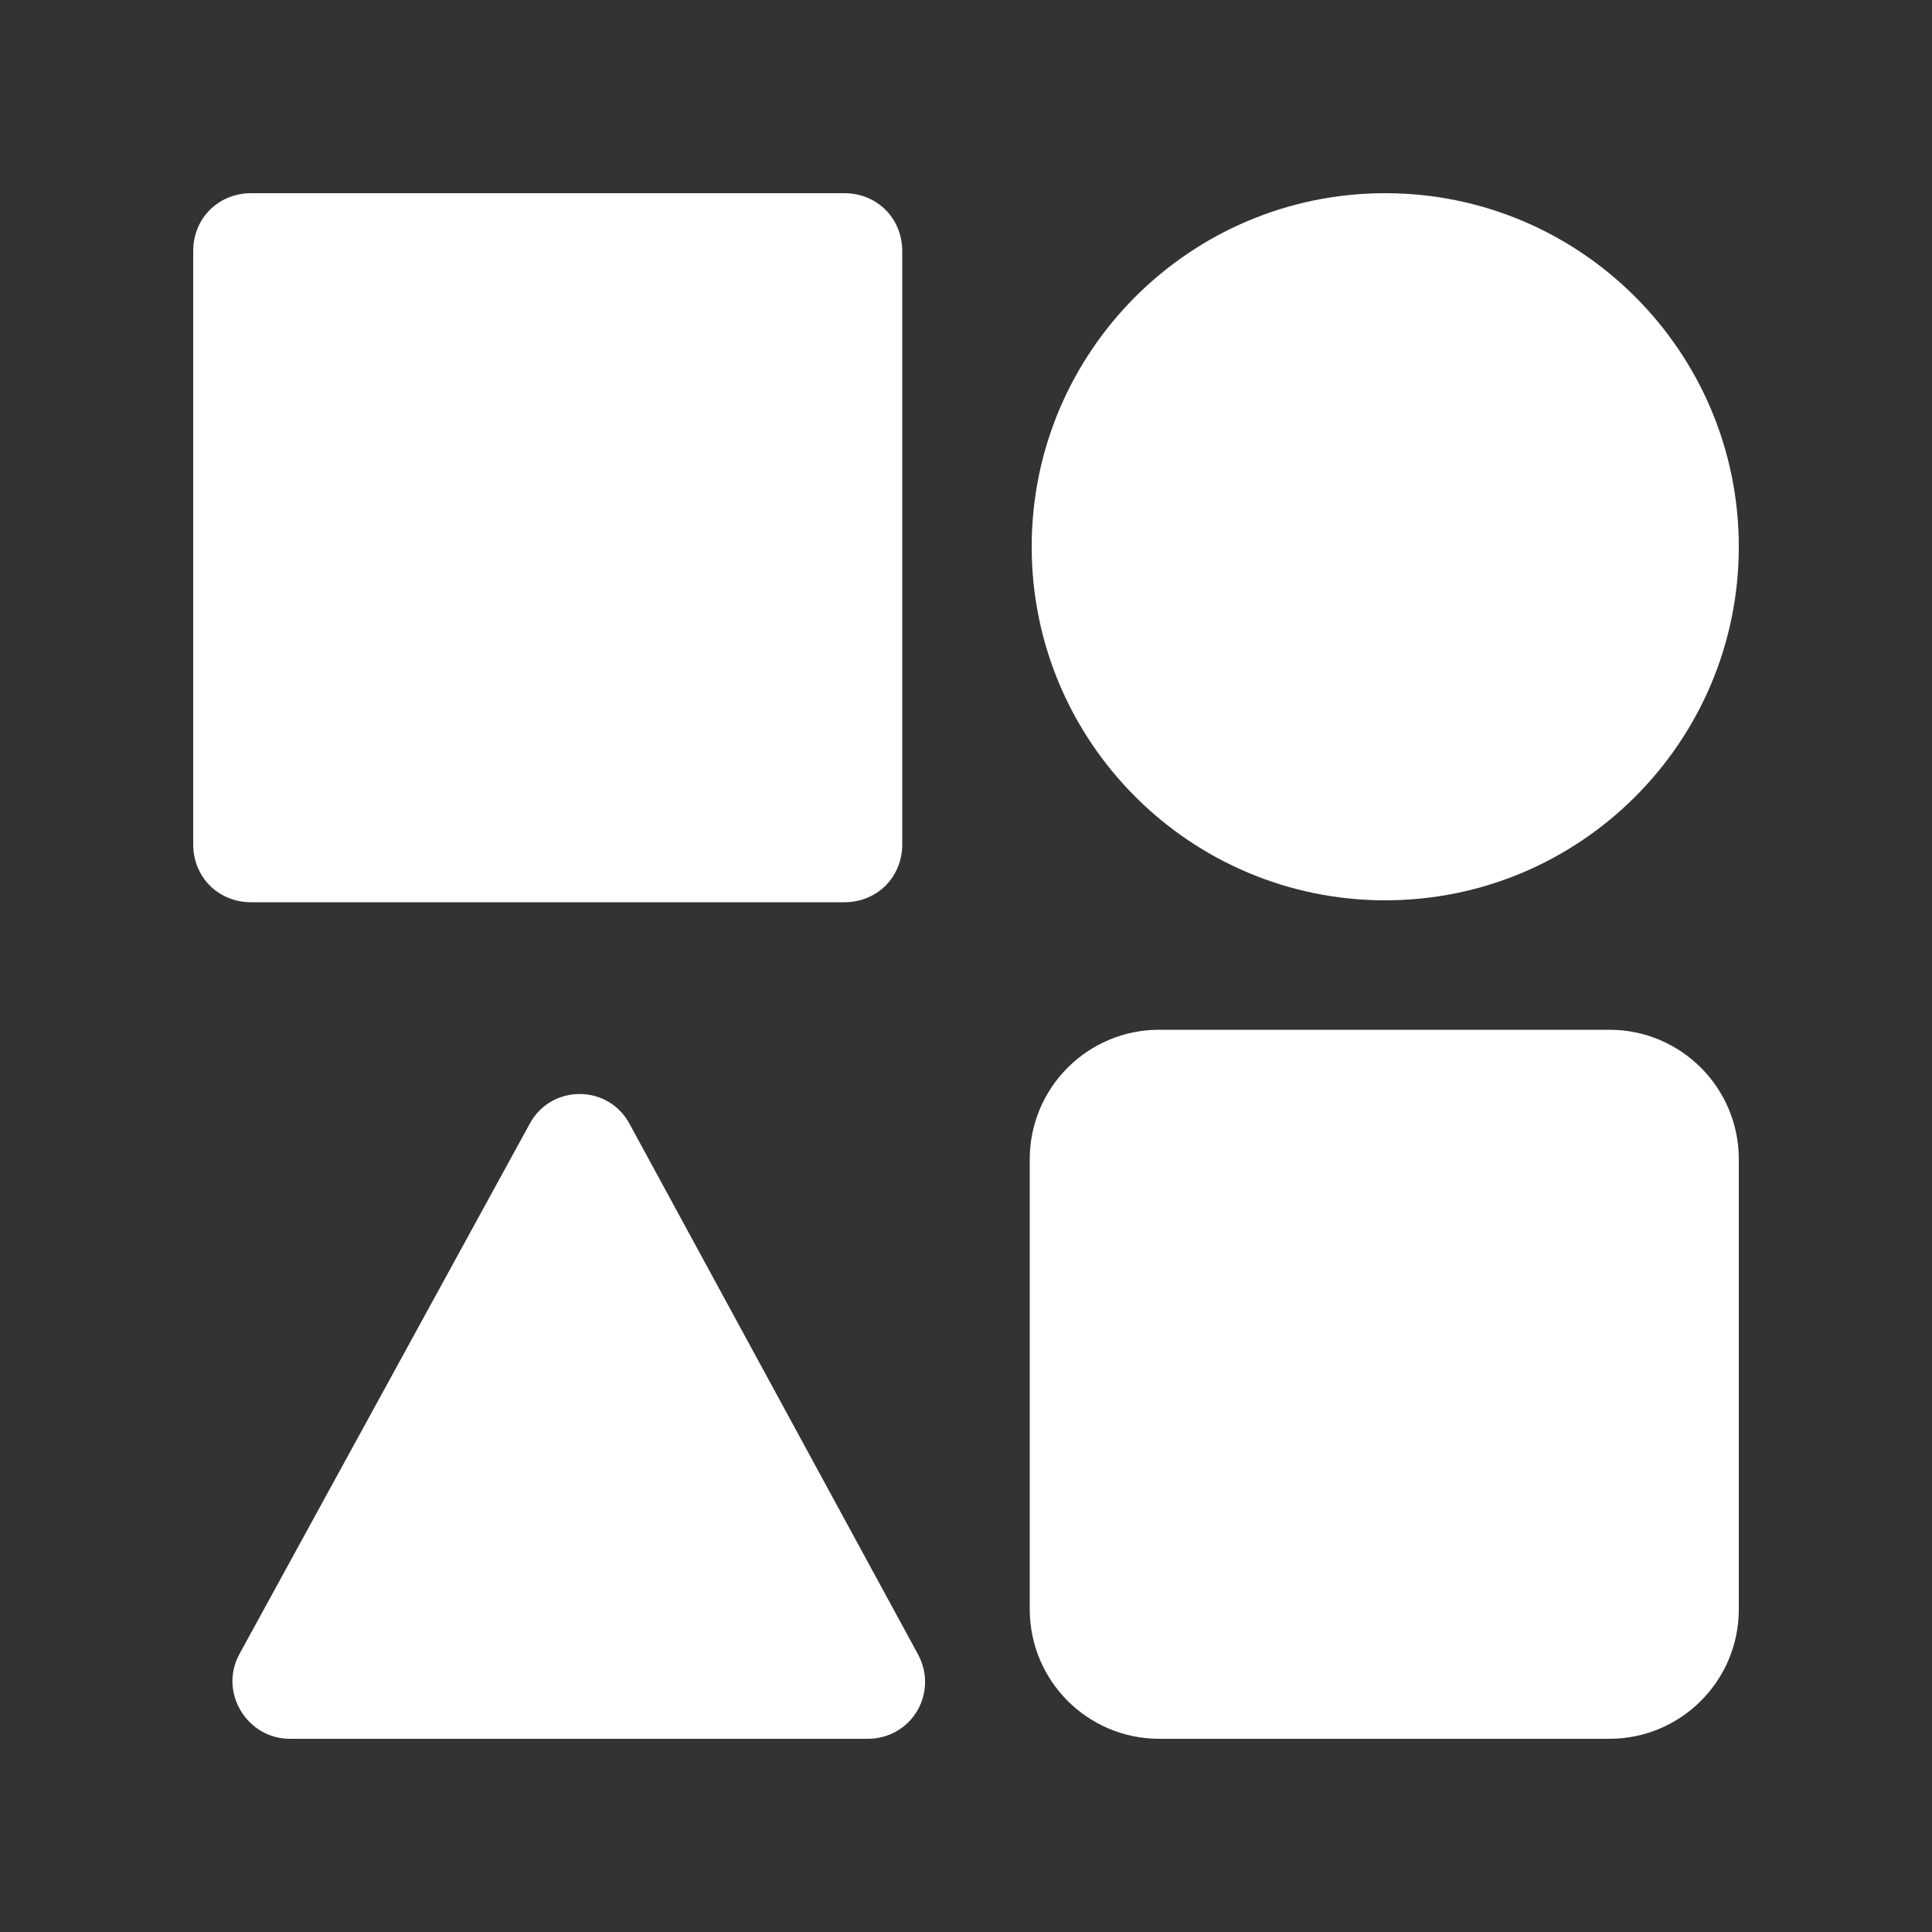
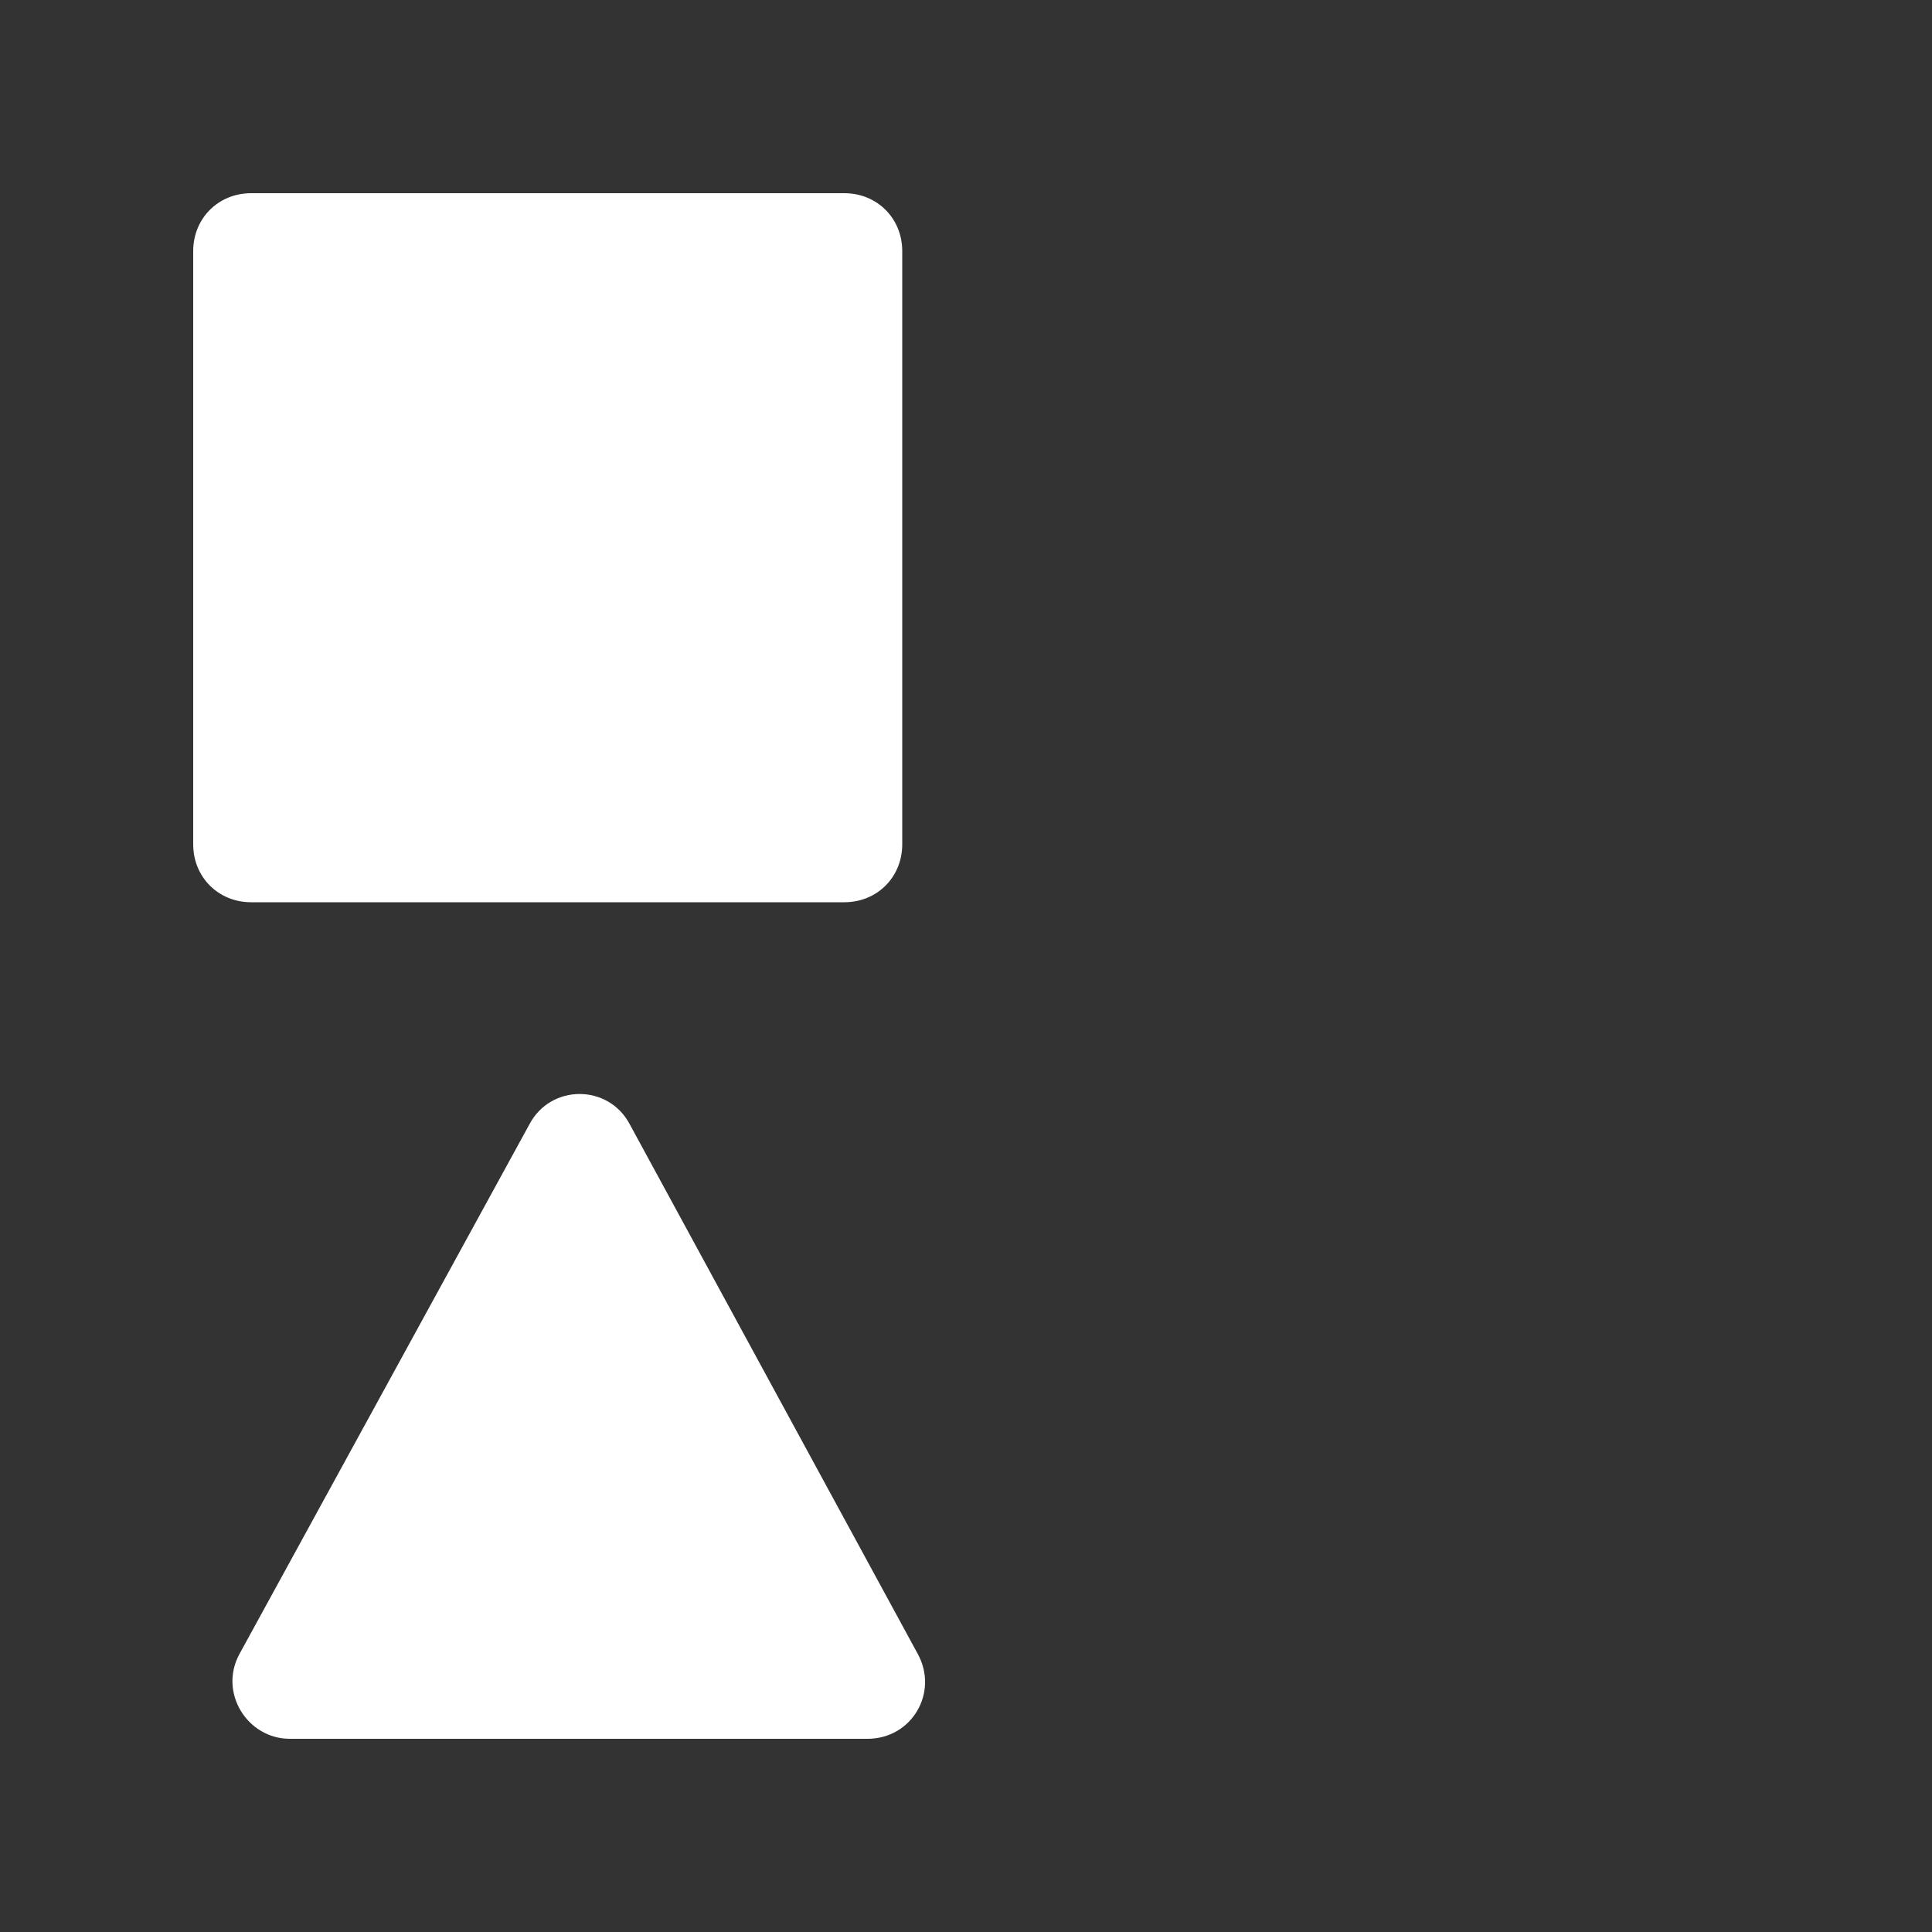
<svg xmlns="http://www.w3.org/2000/svg" width="18" height="18" viewBox="0 0 18 18" fill="none">
  <rect x="0" y="0" width="18" height="18" fill="#333333" stroke="none" />
  <path d="M2.34 1.8H7.866C8.172 1.8 8.406 2.034 8.406 2.34V7.866C8.406 8.172 8.172 8.406 7.866 8.406H2.34C2.034 8.406 1.8 8.172 1.8 7.866V2.34C1.8 2.034 2.034 1.8 2.34 1.8Z" fill="white" />
-   <path d="M14.994 9.594H10.8C10.134 9.594 9.594 10.134 9.594 10.8V14.994C9.594 15.66 10.134 16.2 10.8 16.2H14.994C15.66 16.2 16.2 15.66 16.2 14.994V10.8C16.2 10.134 15.66 9.594 14.994 9.594Z" fill="white" />
-   <path d="M16.2 5.094C16.2 6.912 14.724 8.388 12.906 8.388C11.088 8.388 9.612 6.912 9.612 5.094C9.612 3.276 11.088 1.8 12.906 1.8C14.724 1.8 16.2 3.276 16.2 5.094Z" fill="white" />
  <path d="M4.932 10.476L2.232 15.408C2.034 15.768 2.304 16.2 2.7 16.2H8.082C8.496 16.2 8.748 15.768 8.55 15.408L5.868 10.476C5.67 10.098 5.13 10.098 4.932 10.476Z" fill="white" />
</svg>